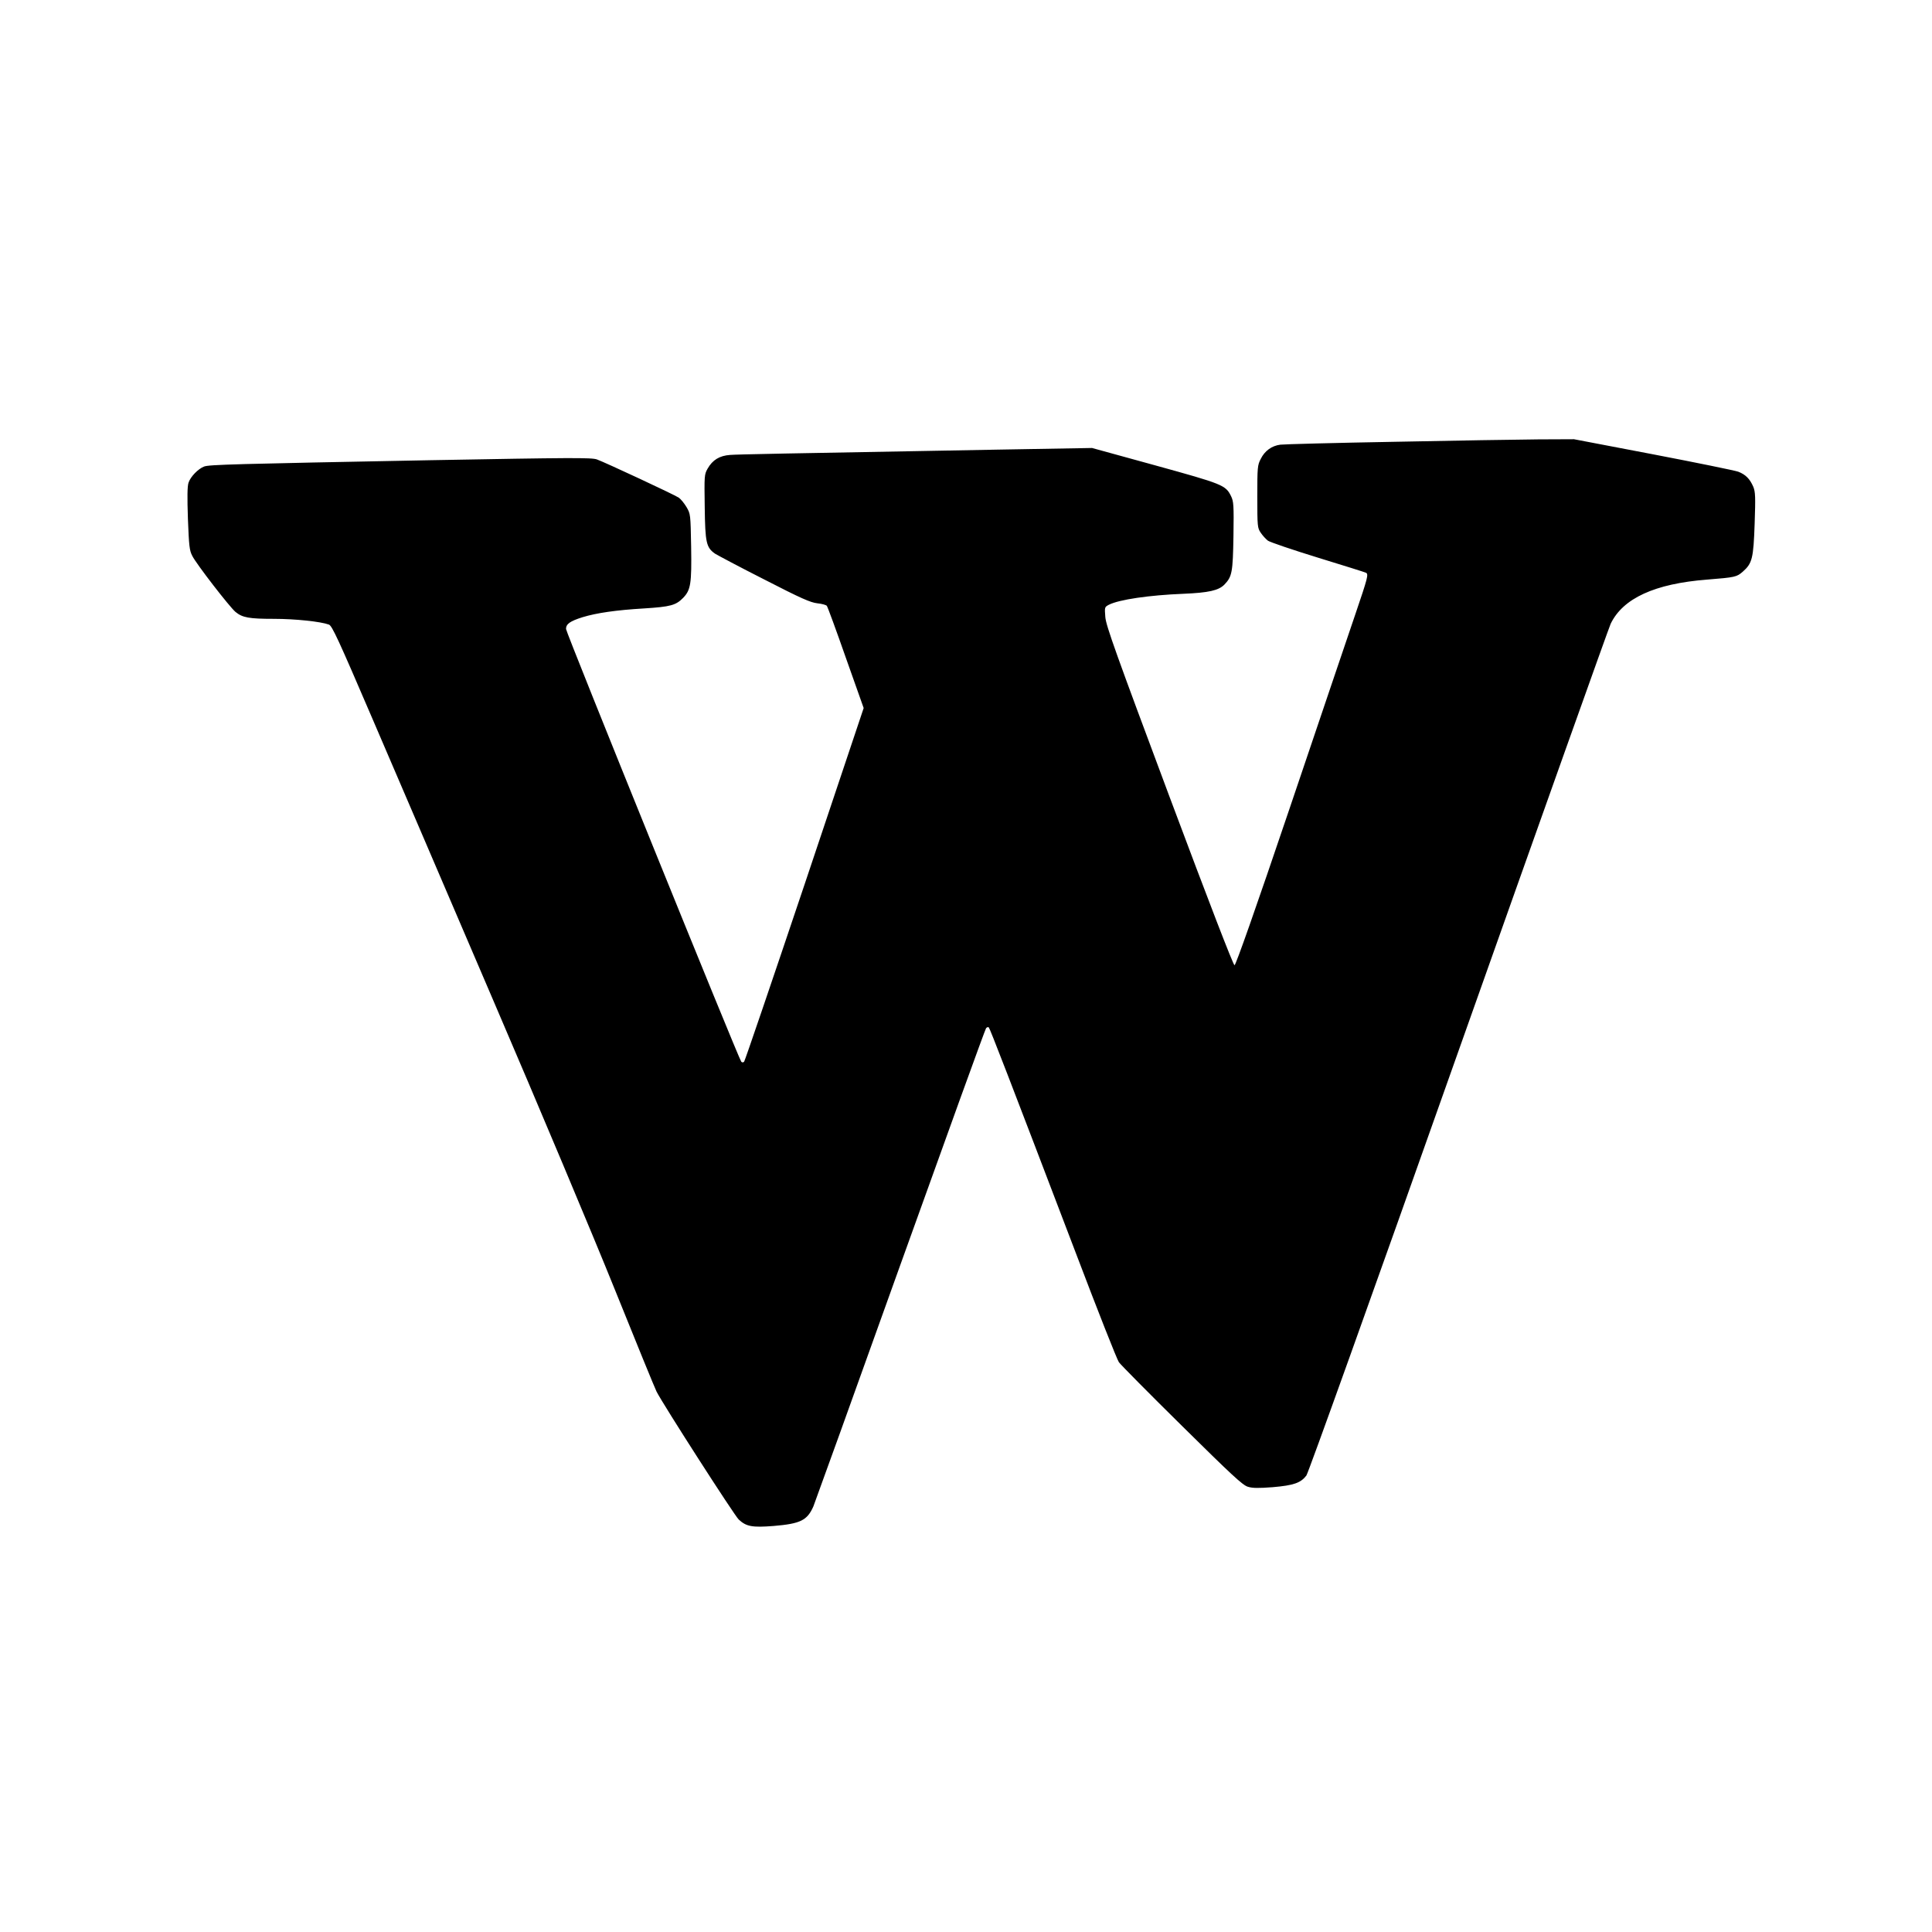
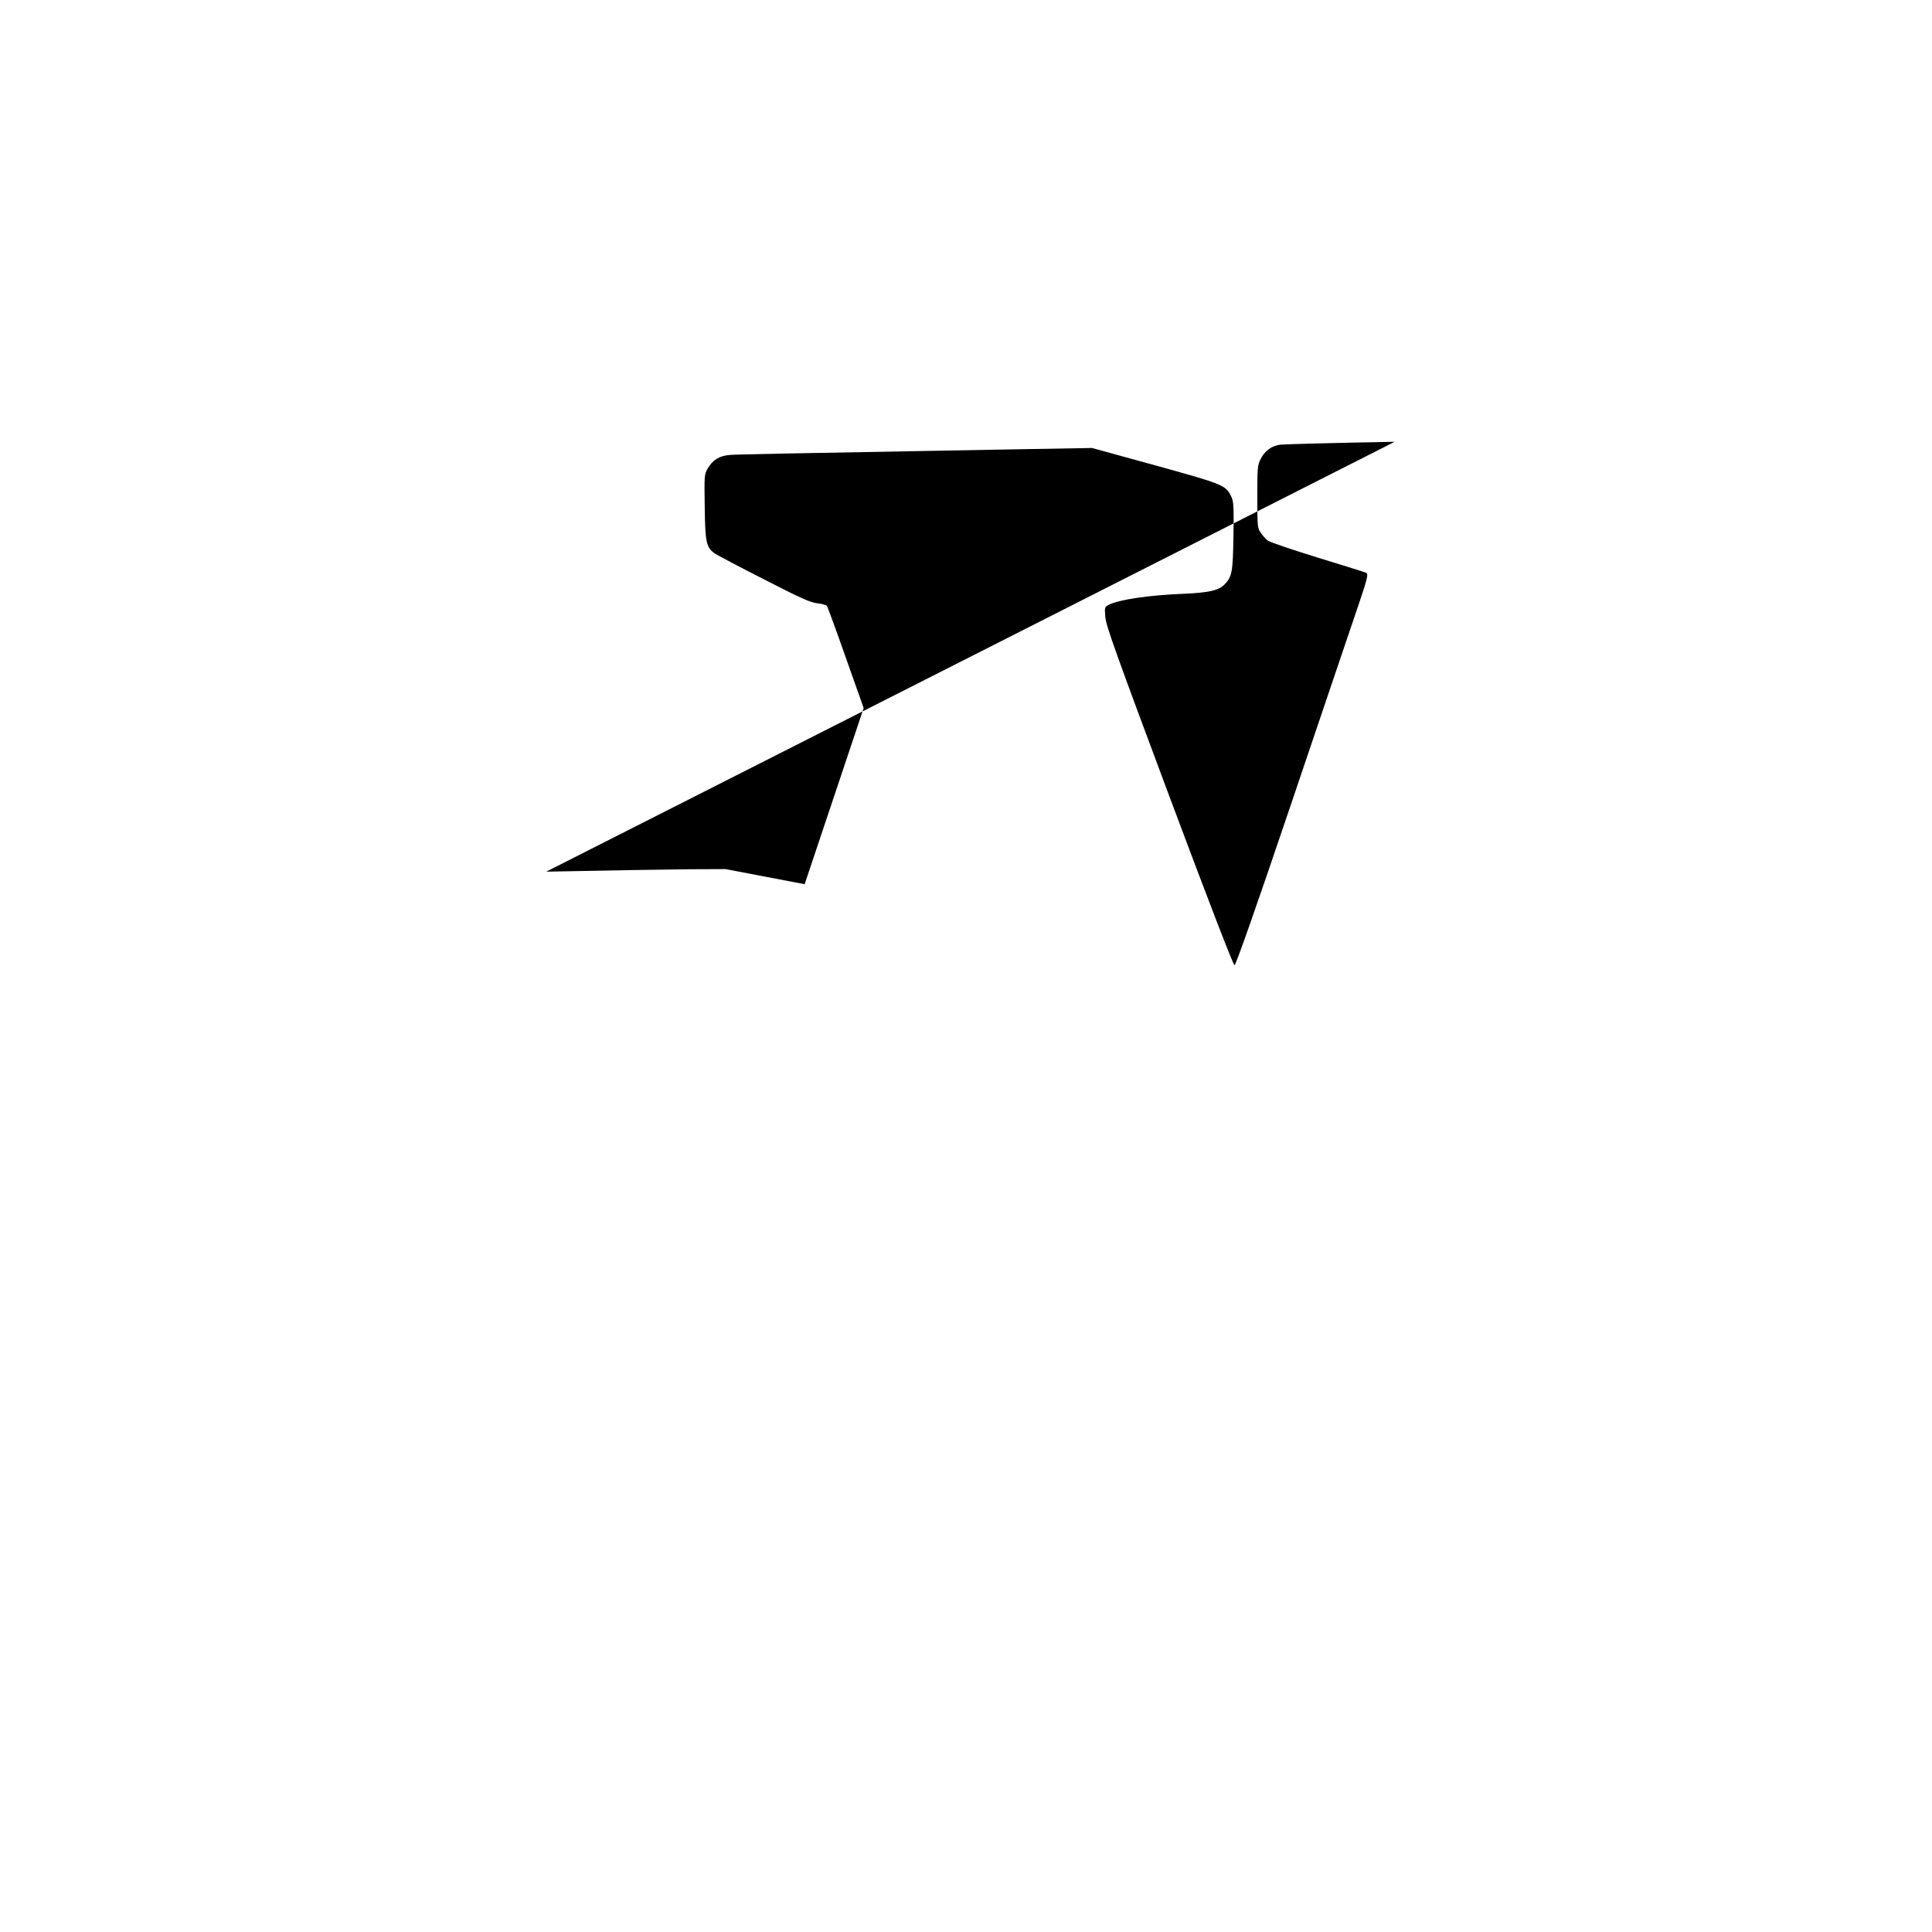
<svg xmlns="http://www.w3.org/2000/svg" version="1.0" width="1280pt" height="1280pt" viewBox="0 0 1280 1280" preserveAspectRatio="xMidYMid meet">
  <g transform="translate(0,1280) scale(0.1,-0.1)" fill="#000000" stroke="none">
-     <path d="M9240 9873 c-393 -7 -734 -16 -757 -19 -57 -7 -104 -41 -130 -94 -22 -42 -23 -56 -23 -251 0 -197 1 -207 23 -239 12 -18 33 -41 47 -52 14 -10 164 -61 333 -113 170 -52 313 -97 318 -100 16 -11 11 -32 -71 -273 -44 -130 -240 -707 -434 -1282 -229 -677 -359 -1045 -367 -1045 -8 0 -168 414 -432 1120 -352 942 -420 1131 -424 1187 -5 65 -5 66 23 81 68 35 269 64 494 73 167 7 234 22 272 61 51 53 56 81 60 324 3 203 1 227 -16 262 -36 73 -54 80 -503 204 l-418 115 -630 -11 c-1439 -26 -1713 -31 -1768 -35 -70 -5 -116 -33 -149 -91 -22 -39 -22 -47 -19 -255 3 -235 10 -267 68 -308 16 -10 162 -88 326 -171 245 -126 307 -153 352 -158 30 -3 59 -11 63 -17 5 -6 62 -161 126 -344 l118 -333 -391 -1167 c-216 -642 -396 -1171 -401 -1176 -6 -6 -13 -6 -19 0 -17 19 -1161 2843 -1161 2867 0 33 27 52 110 78 92 28 221 47 407 58 176 11 211 21 259 70 50 52 57 93 53 338 -4 216 -4 218 -31 264 -15 25 -38 53 -51 62 -30 20 -489 234 -542 253 -35 13 -171 12 -1105 -5 -1300 -25 -1464 -29 -1498 -42 -39 -15 -90 -67 -103 -107 -8 -24 -9 -95 -4 -239 7 -180 10 -210 29 -246 27 -54 246 -337 286 -371 46 -38 90 -46 255 -46 141 0 310 -18 364 -38 21 -7 64 -101 286 -618 144 -335 506 -1178 804 -1874 299 -696 660 -1555 803 -1910 143 -355 268 -661 278 -680 45 -88 514 -818 544 -847 50 -47 90 -54 231 -43 179 15 223 37 264 130 10 25 270 745 576 1600 307 855 562 1561 568 1568 6 7 14 9 18 5 8 -8 131 -326 576 -1493 145 -382 274 -709 286 -725 12 -17 200 -207 418 -422 328 -324 402 -393 436 -403 31 -10 72 -10 165 -3 139 12 185 28 223 77 13 18 425 1166 1009 2816 543 1532 996 2804 1007 2827 81 169 292 266 639 293 186 15 196 17 237 53 62 55 70 87 78 317 6 179 5 210 -9 245 -23 53 -51 81 -100 100 -23 8 -277 60 -564 115 l-524 100 -236 -1 c-131 -1 -559 -8 -952 -16z" />
+     <path d="M9240 9873 c-393 -7 -734 -16 -757 -19 -57 -7 -104 -41 -130 -94 -22 -42 -23 -56 -23 -251 0 -197 1 -207 23 -239 12 -18 33 -41 47 -52 14 -10 164 -61 333 -113 170 -52 313 -97 318 -100 16 -11 11 -32 -71 -273 -44 -130 -240 -707 -434 -1282 -229 -677 -359 -1045 -367 -1045 -8 0 -168 414 -432 1120 -352 942 -420 1131 -424 1187 -5 65 -5 66 23 81 68 35 269 64 494 73 167 7 234 22 272 61 51 53 56 81 60 324 3 203 1 227 -16 262 -36 73 -54 80 -503 204 l-418 115 -630 -11 c-1439 -26 -1713 -31 -1768 -35 -70 -5 -116 -33 -149 -91 -22 -39 -22 -47 -19 -255 3 -235 10 -267 68 -308 16 -10 162 -88 326 -171 245 -126 307 -153 352 -158 30 -3 59 -11 63 -17 5 -6 62 -161 126 -344 l118 -333 -391 -1167 l-524 100 -236 -1 c-131 -1 -559 -8 -952 -16z" />
  </g>
</svg>